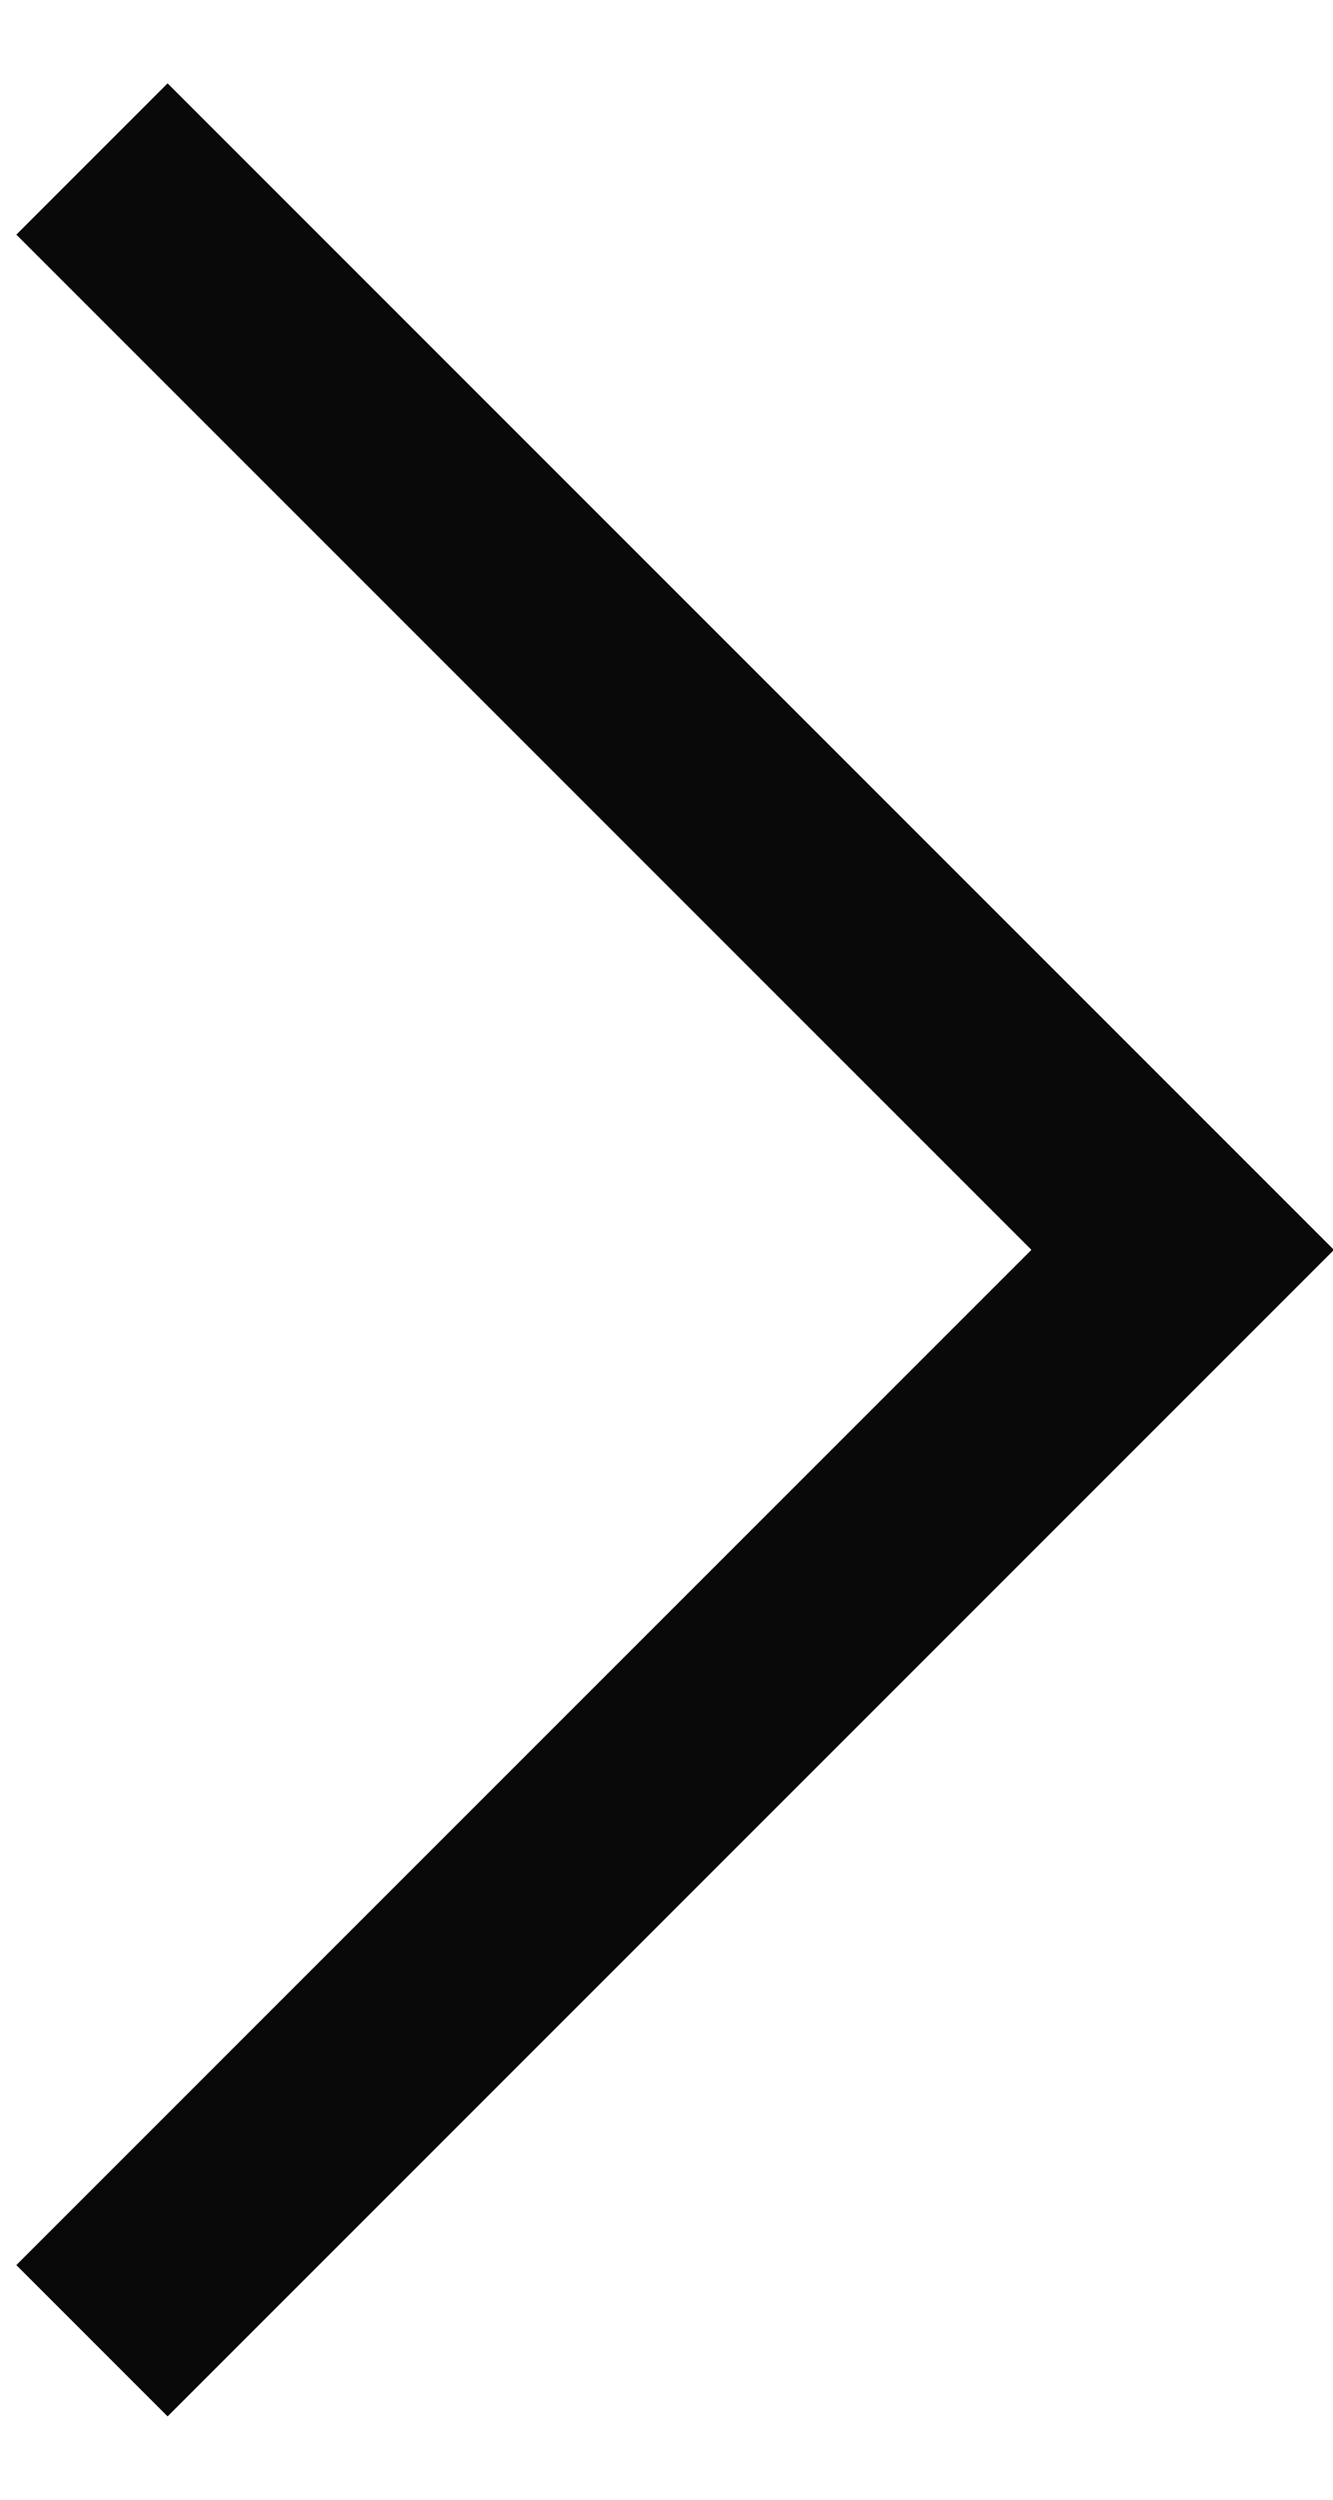
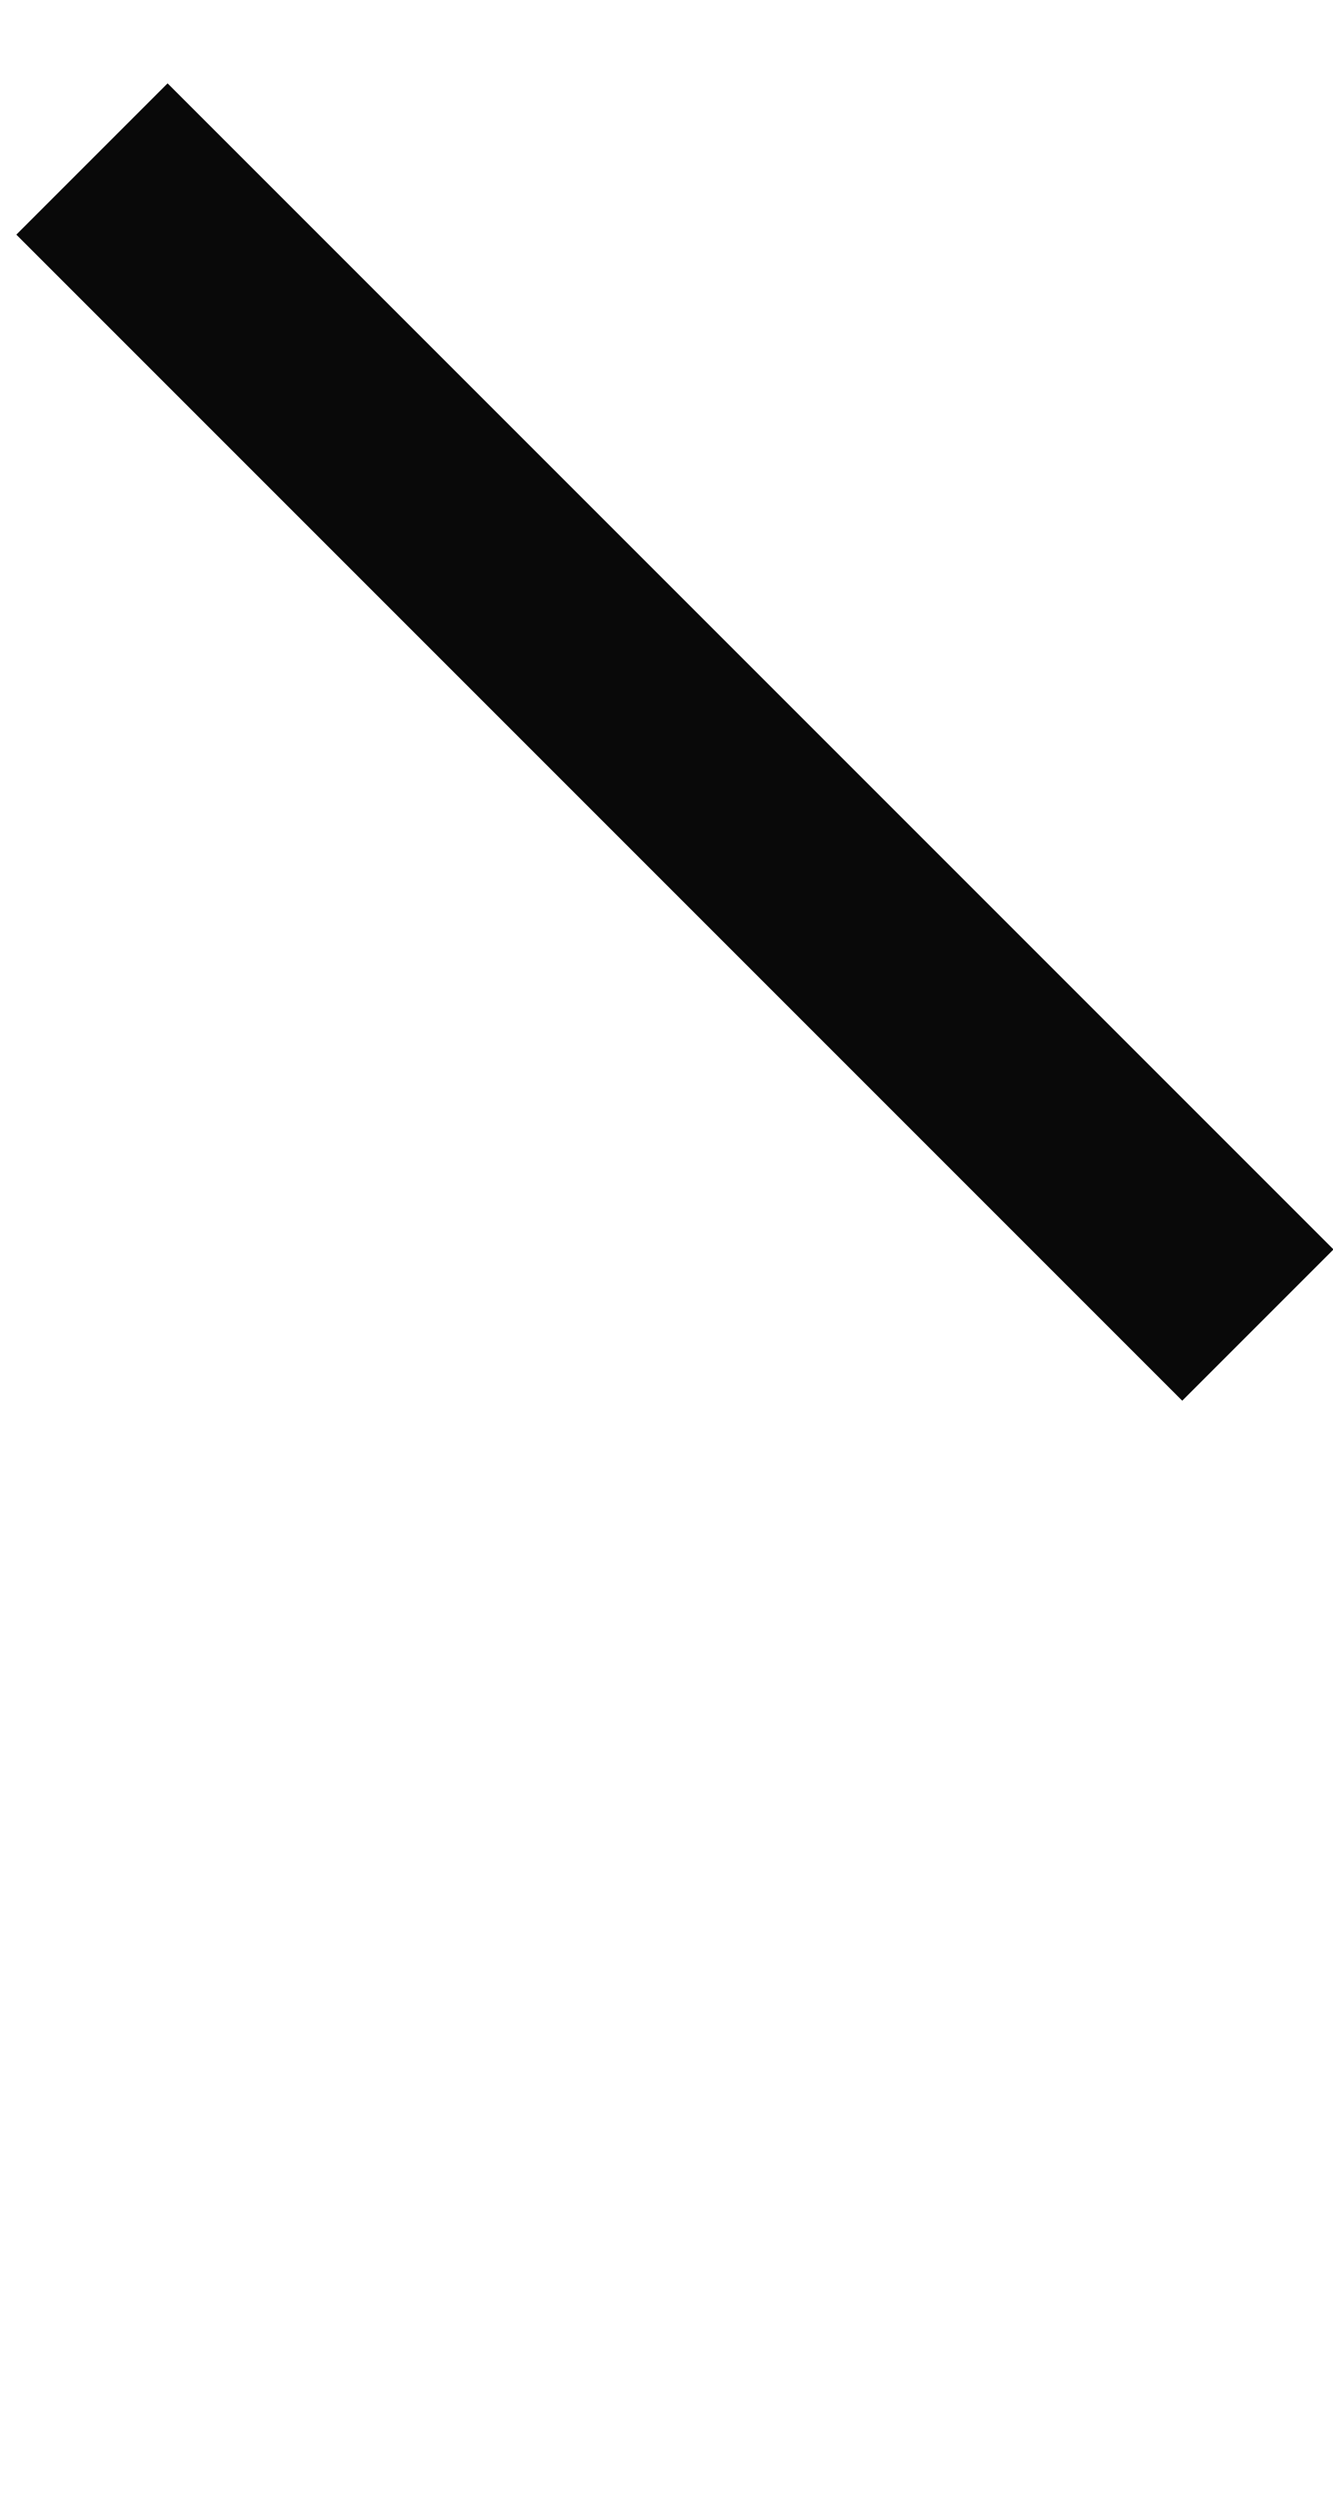
<svg xmlns="http://www.w3.org/2000/svg" width="8" height="15" viewBox="0 0 8 15" fill="none">
-   <rect x="0.098" y="13.592" width="9.897" height="1.284" transform="rotate(-45 0.098 13.592)" fill="#090909" />
  <rect width="9.897" height="1.284" transform="matrix(0.707 0.707 0.707 -0.707 0.098 1.408)" fill="#090909" />
</svg>